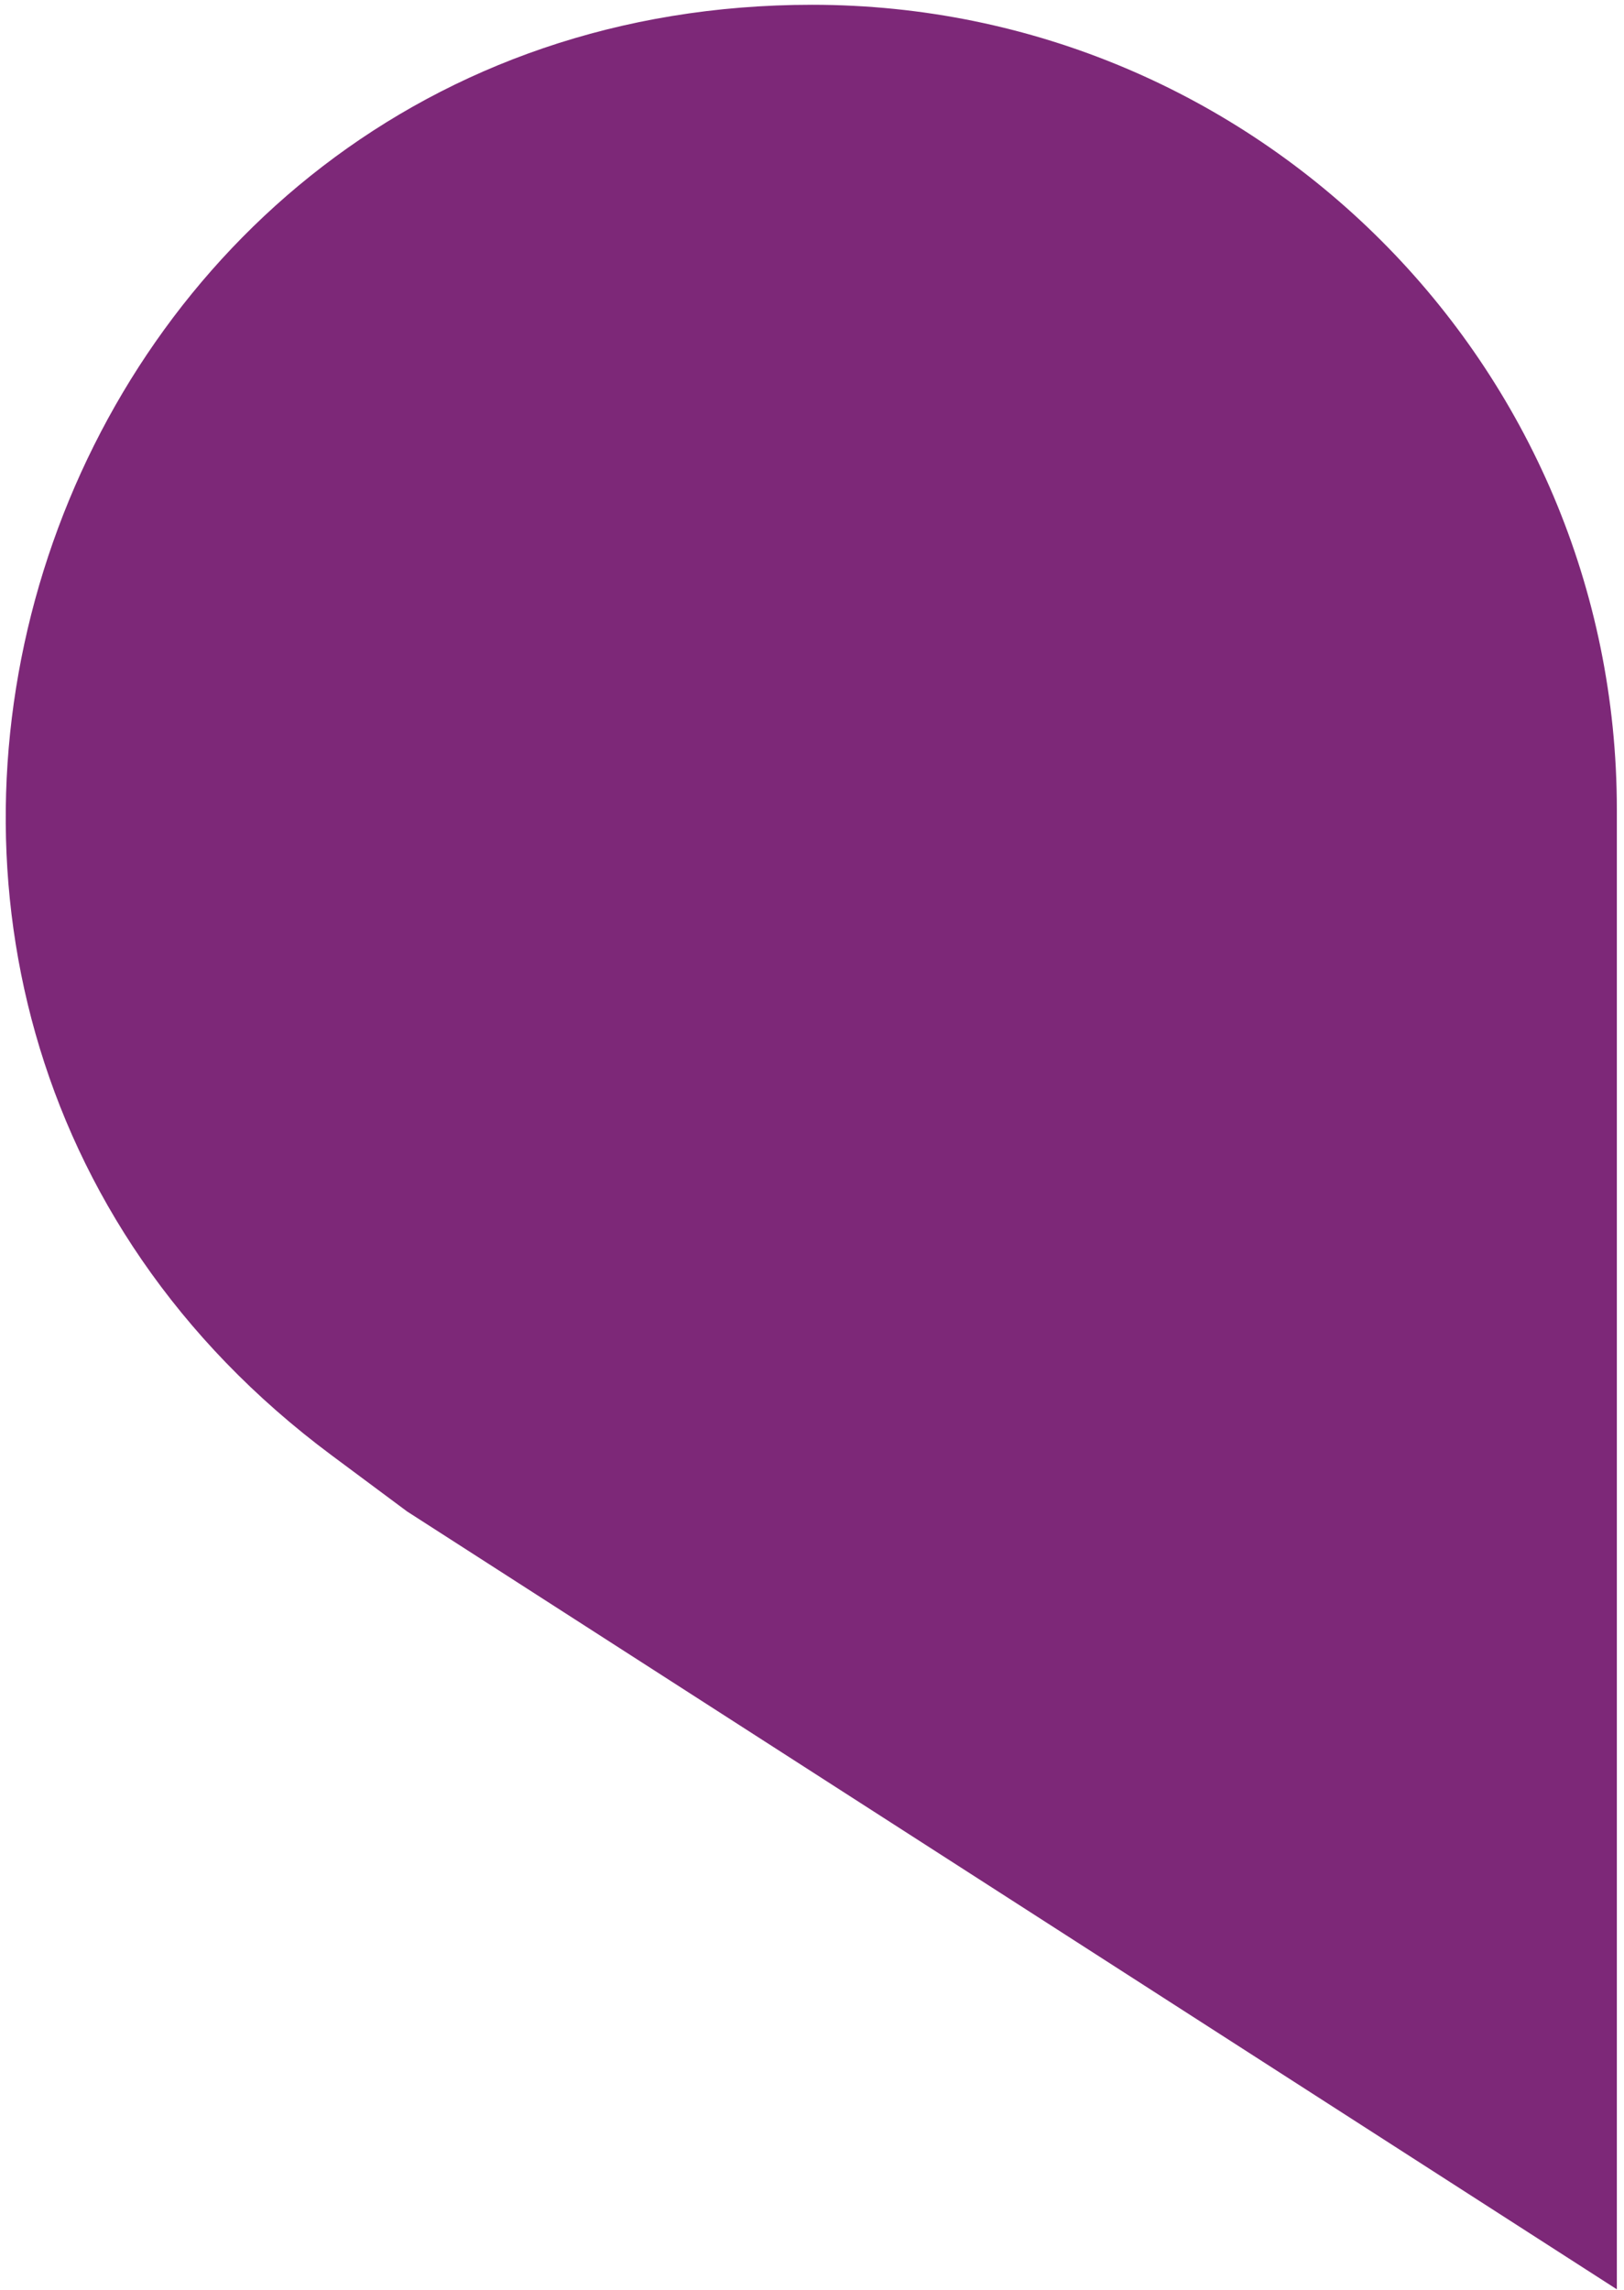
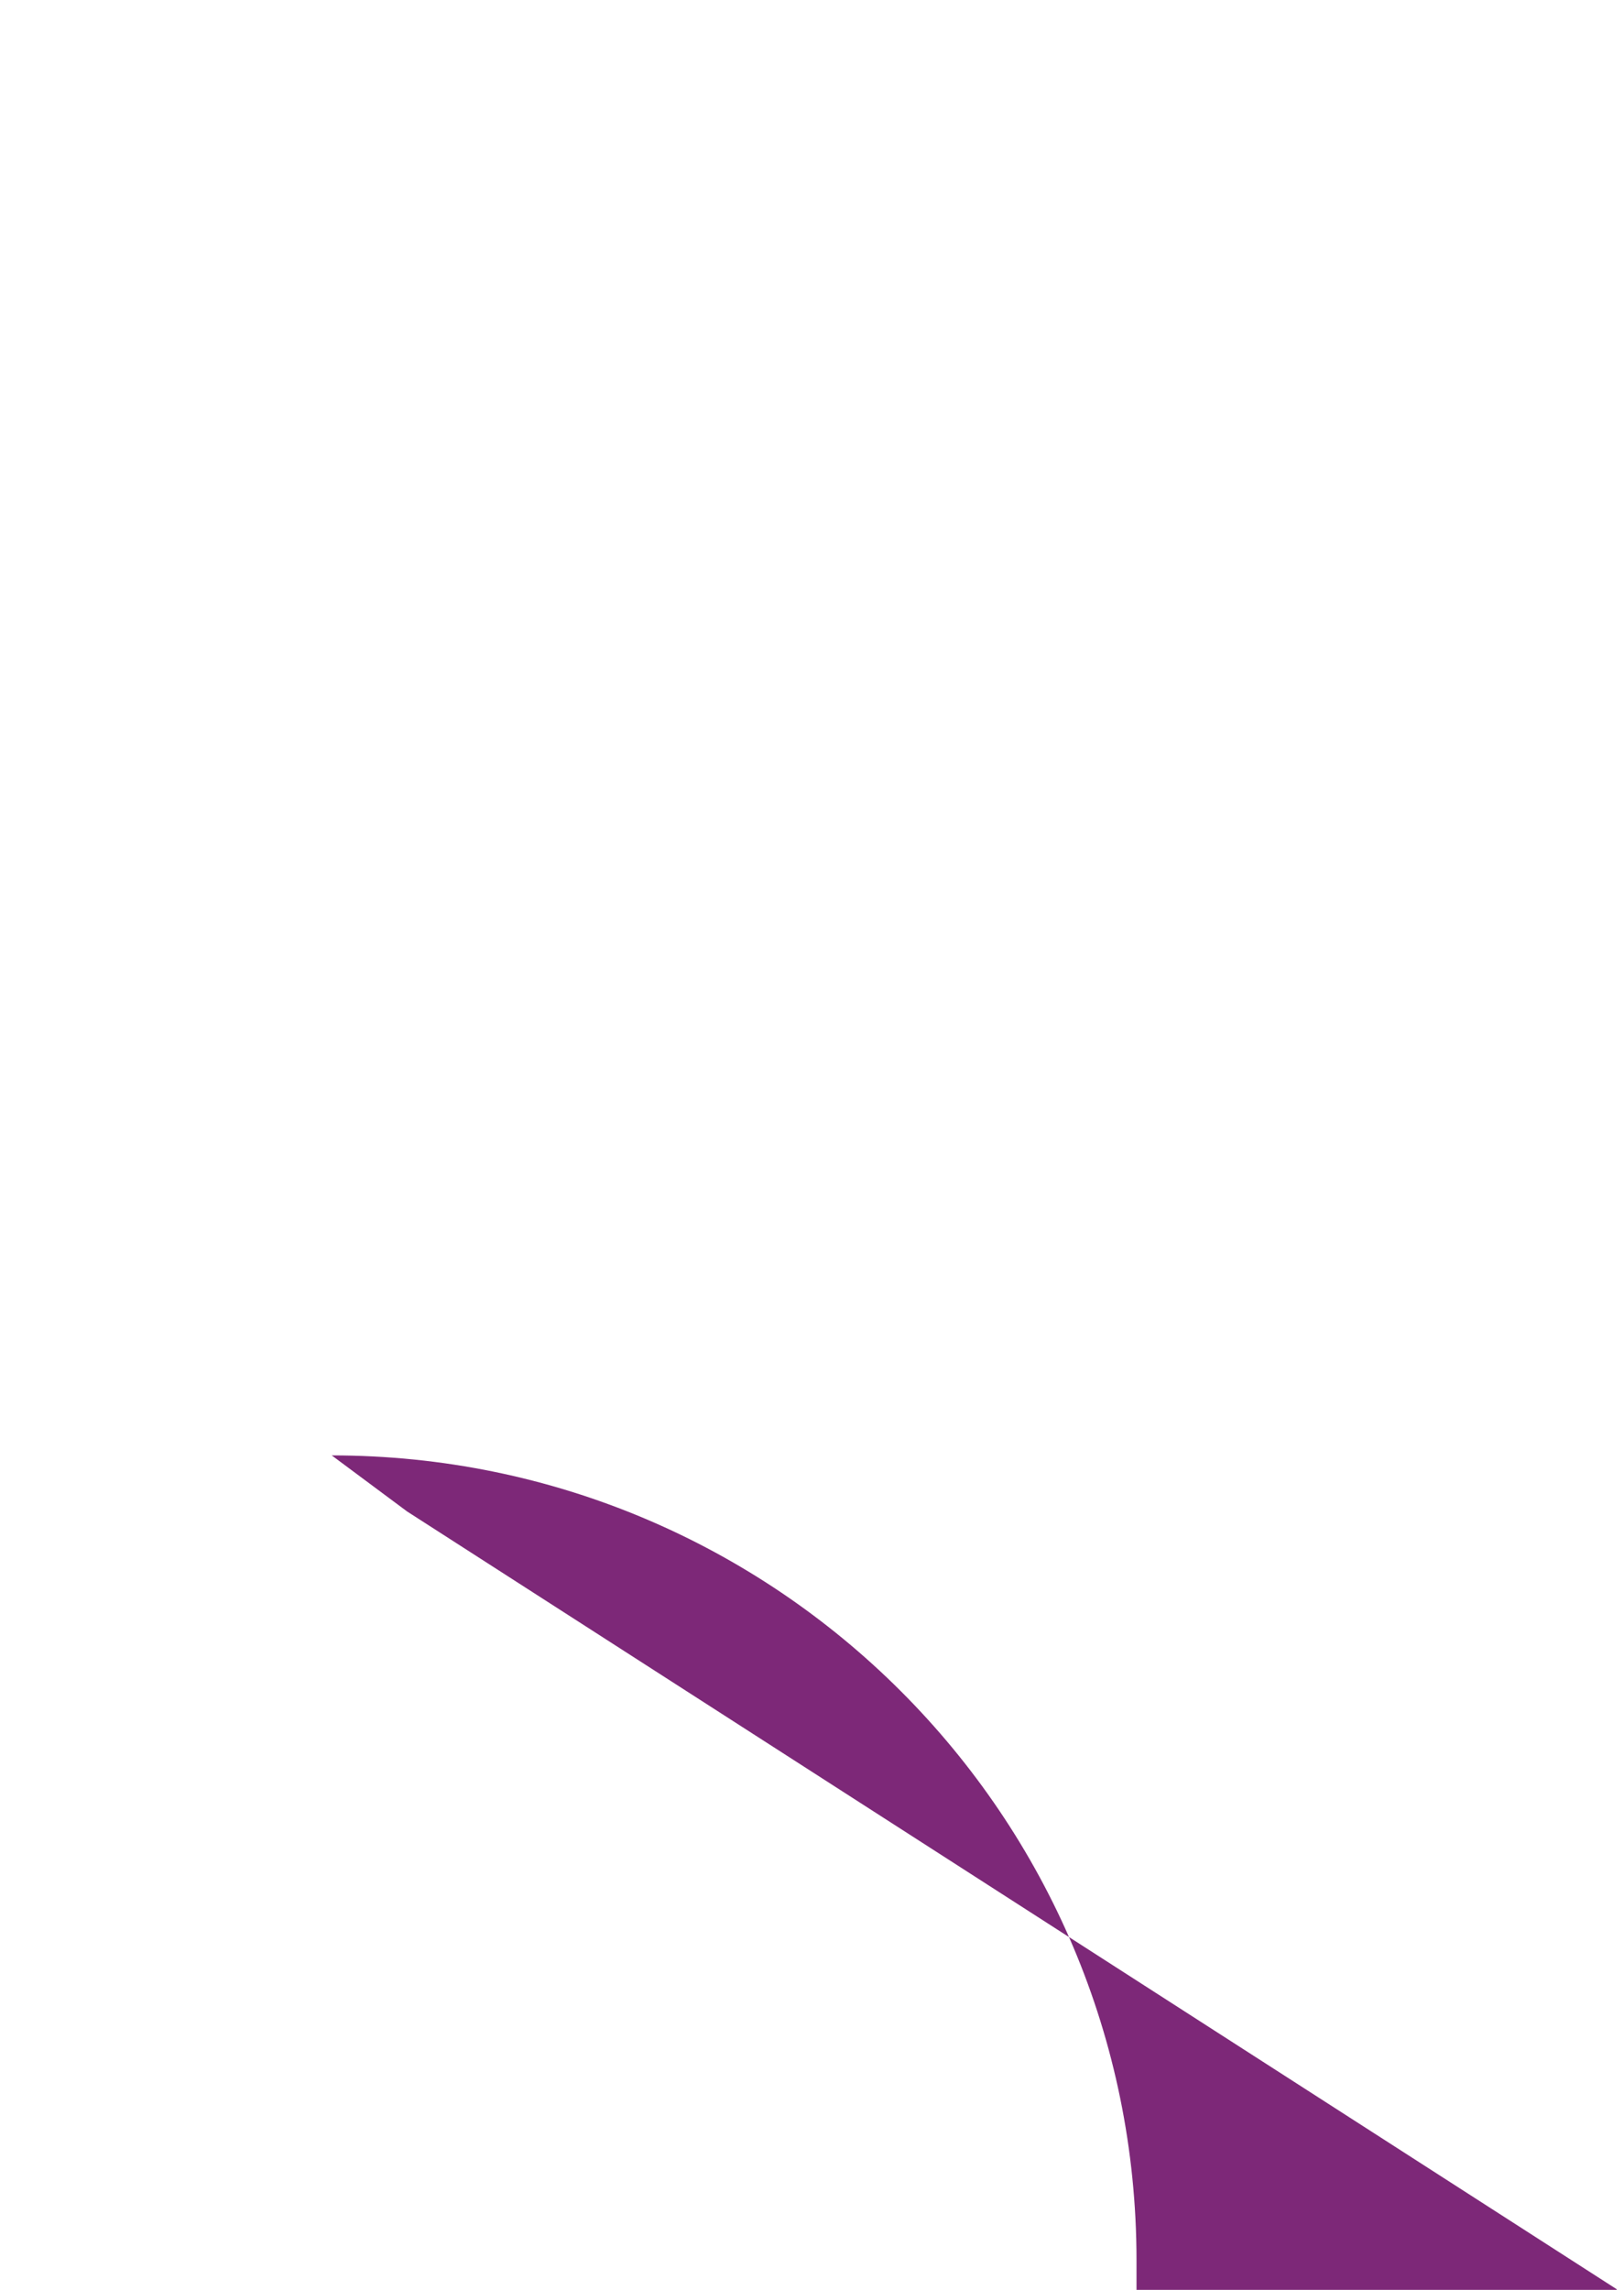
<svg xmlns="http://www.w3.org/2000/svg" viewBox="0 0 222 313" fill="none">
-   <path d="M221.023 312.927L55.645 206.598l-10.298-7.66C-39.657 135.705 5.066.654 111.01.654c60.759 0 110.013 49.255 110.013 110.014v202.259z" fill="#7D2878" />
+   <path d="M221.023 312.927L55.645 206.598l-10.298-7.66c60.759 0 110.013 49.255 110.013 110.014v202.259z" fill="#7D2878" />
</svg>